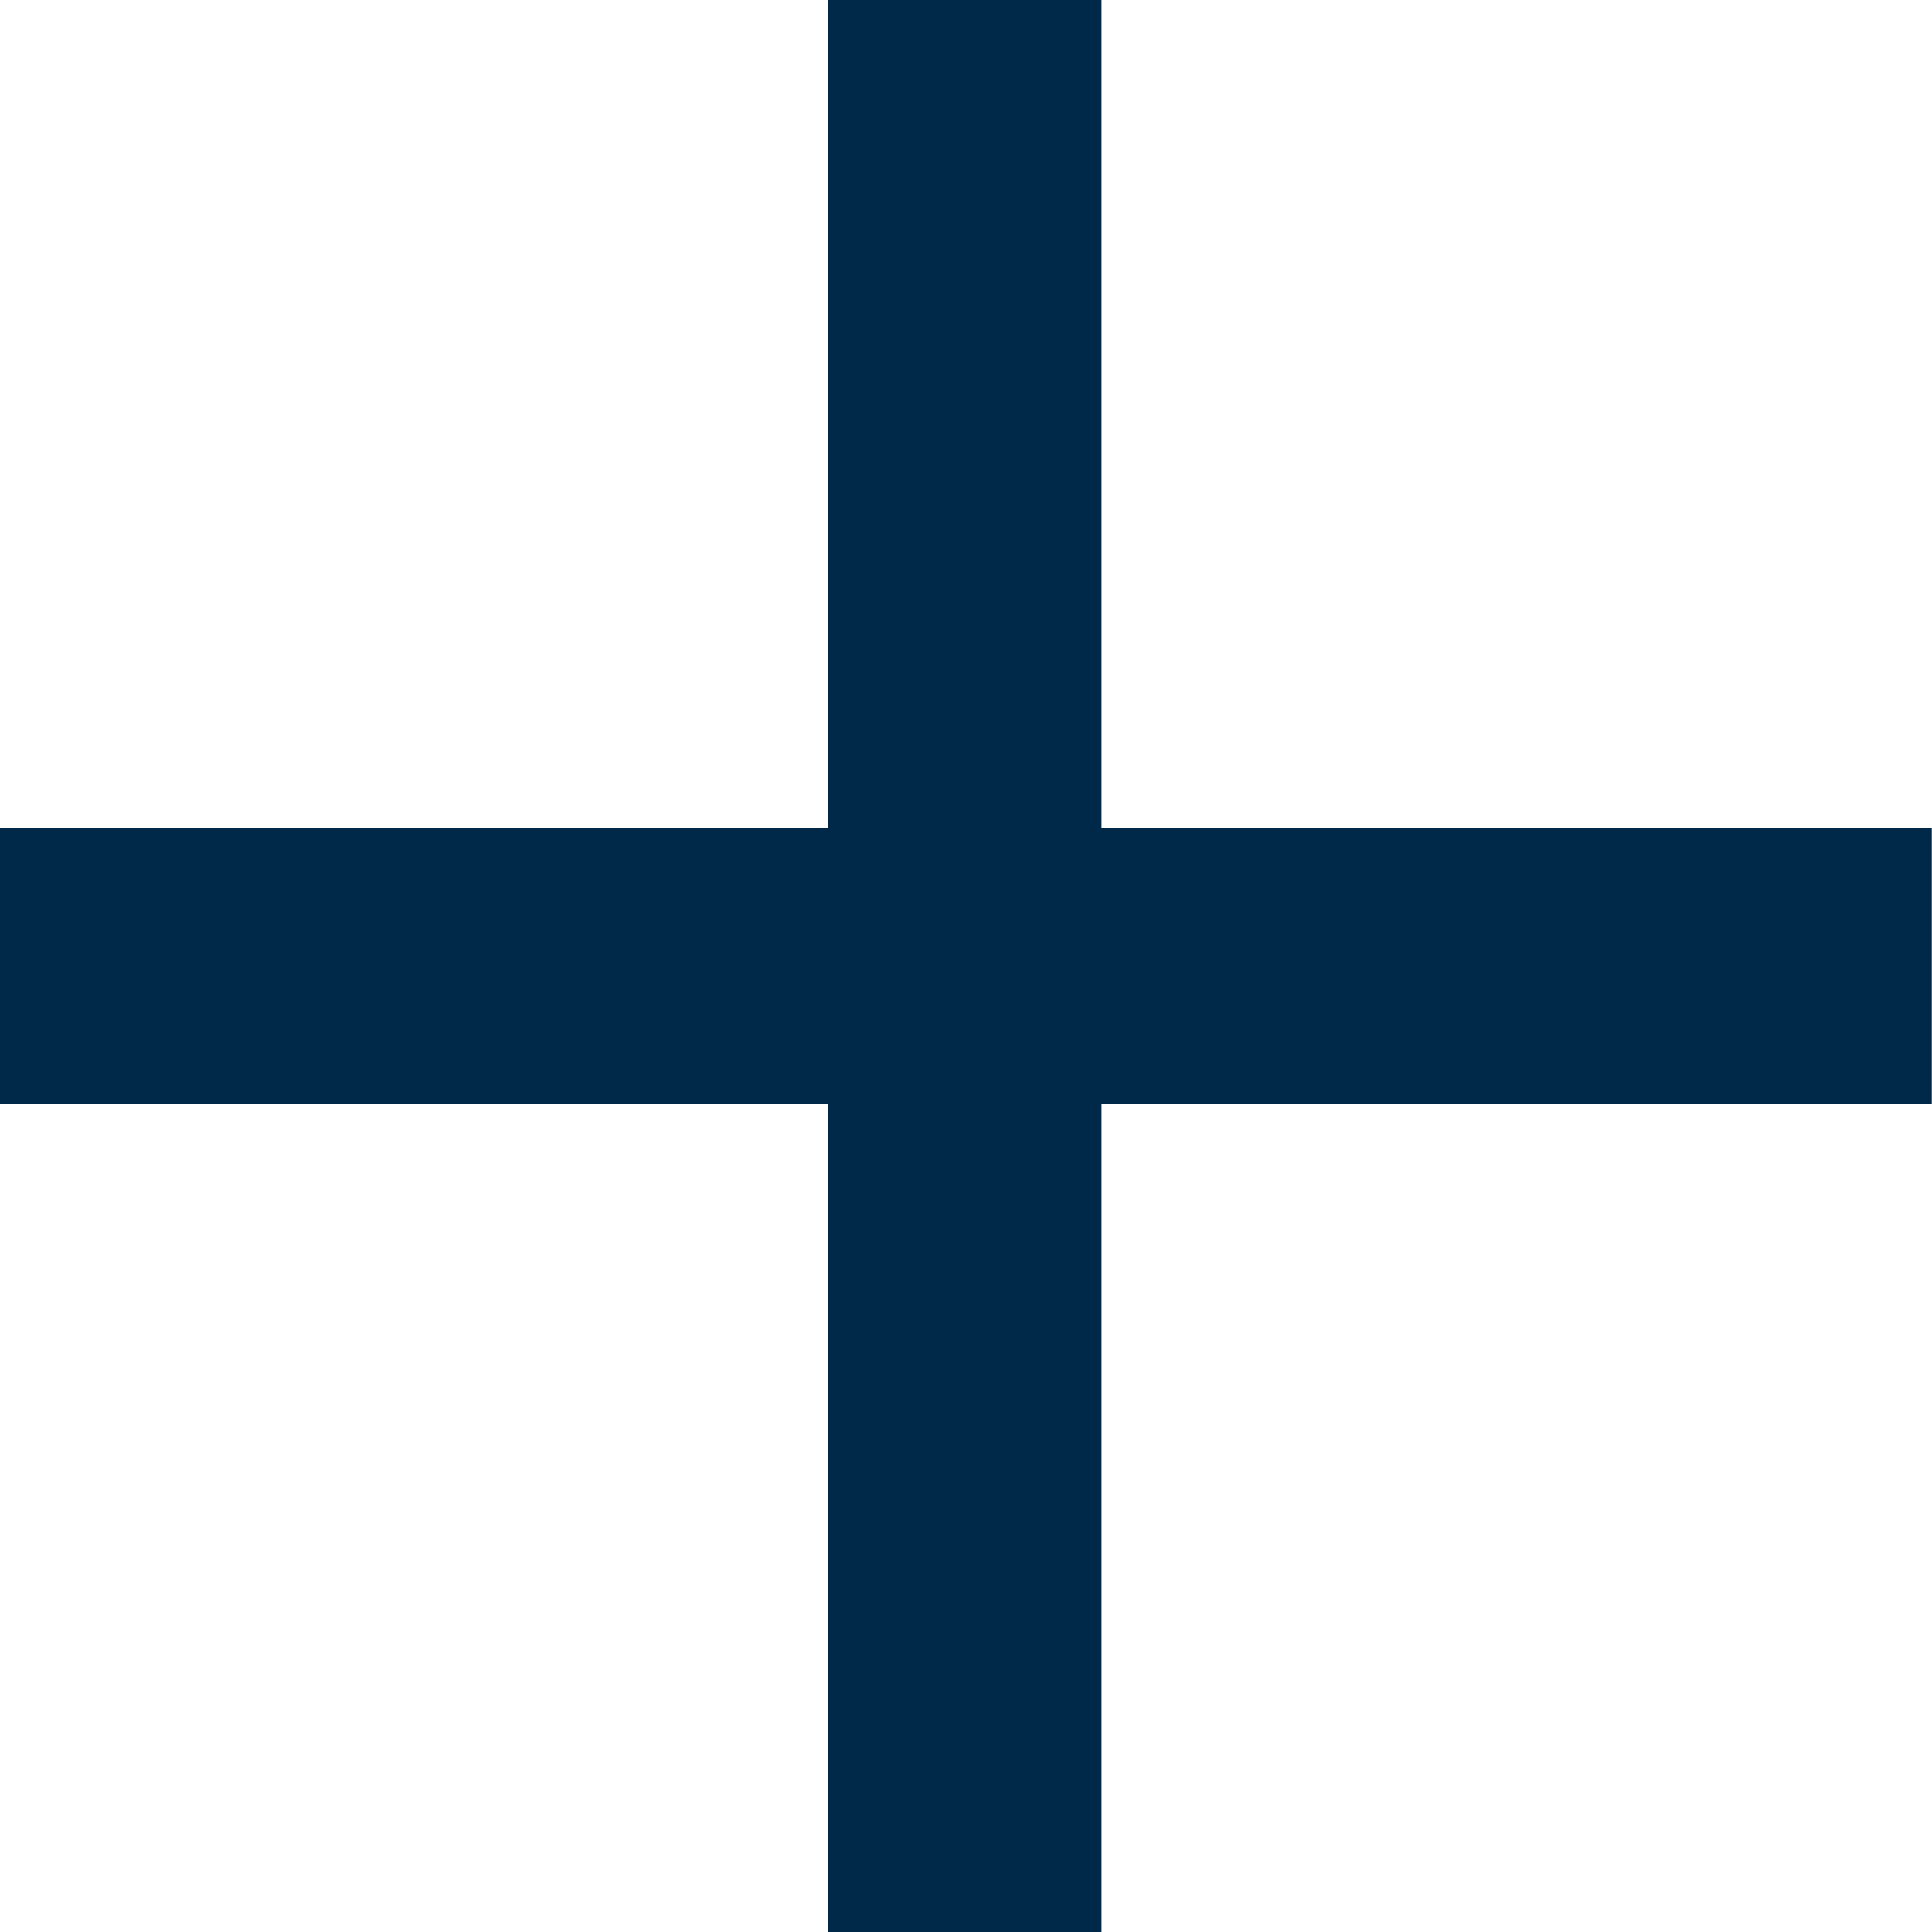
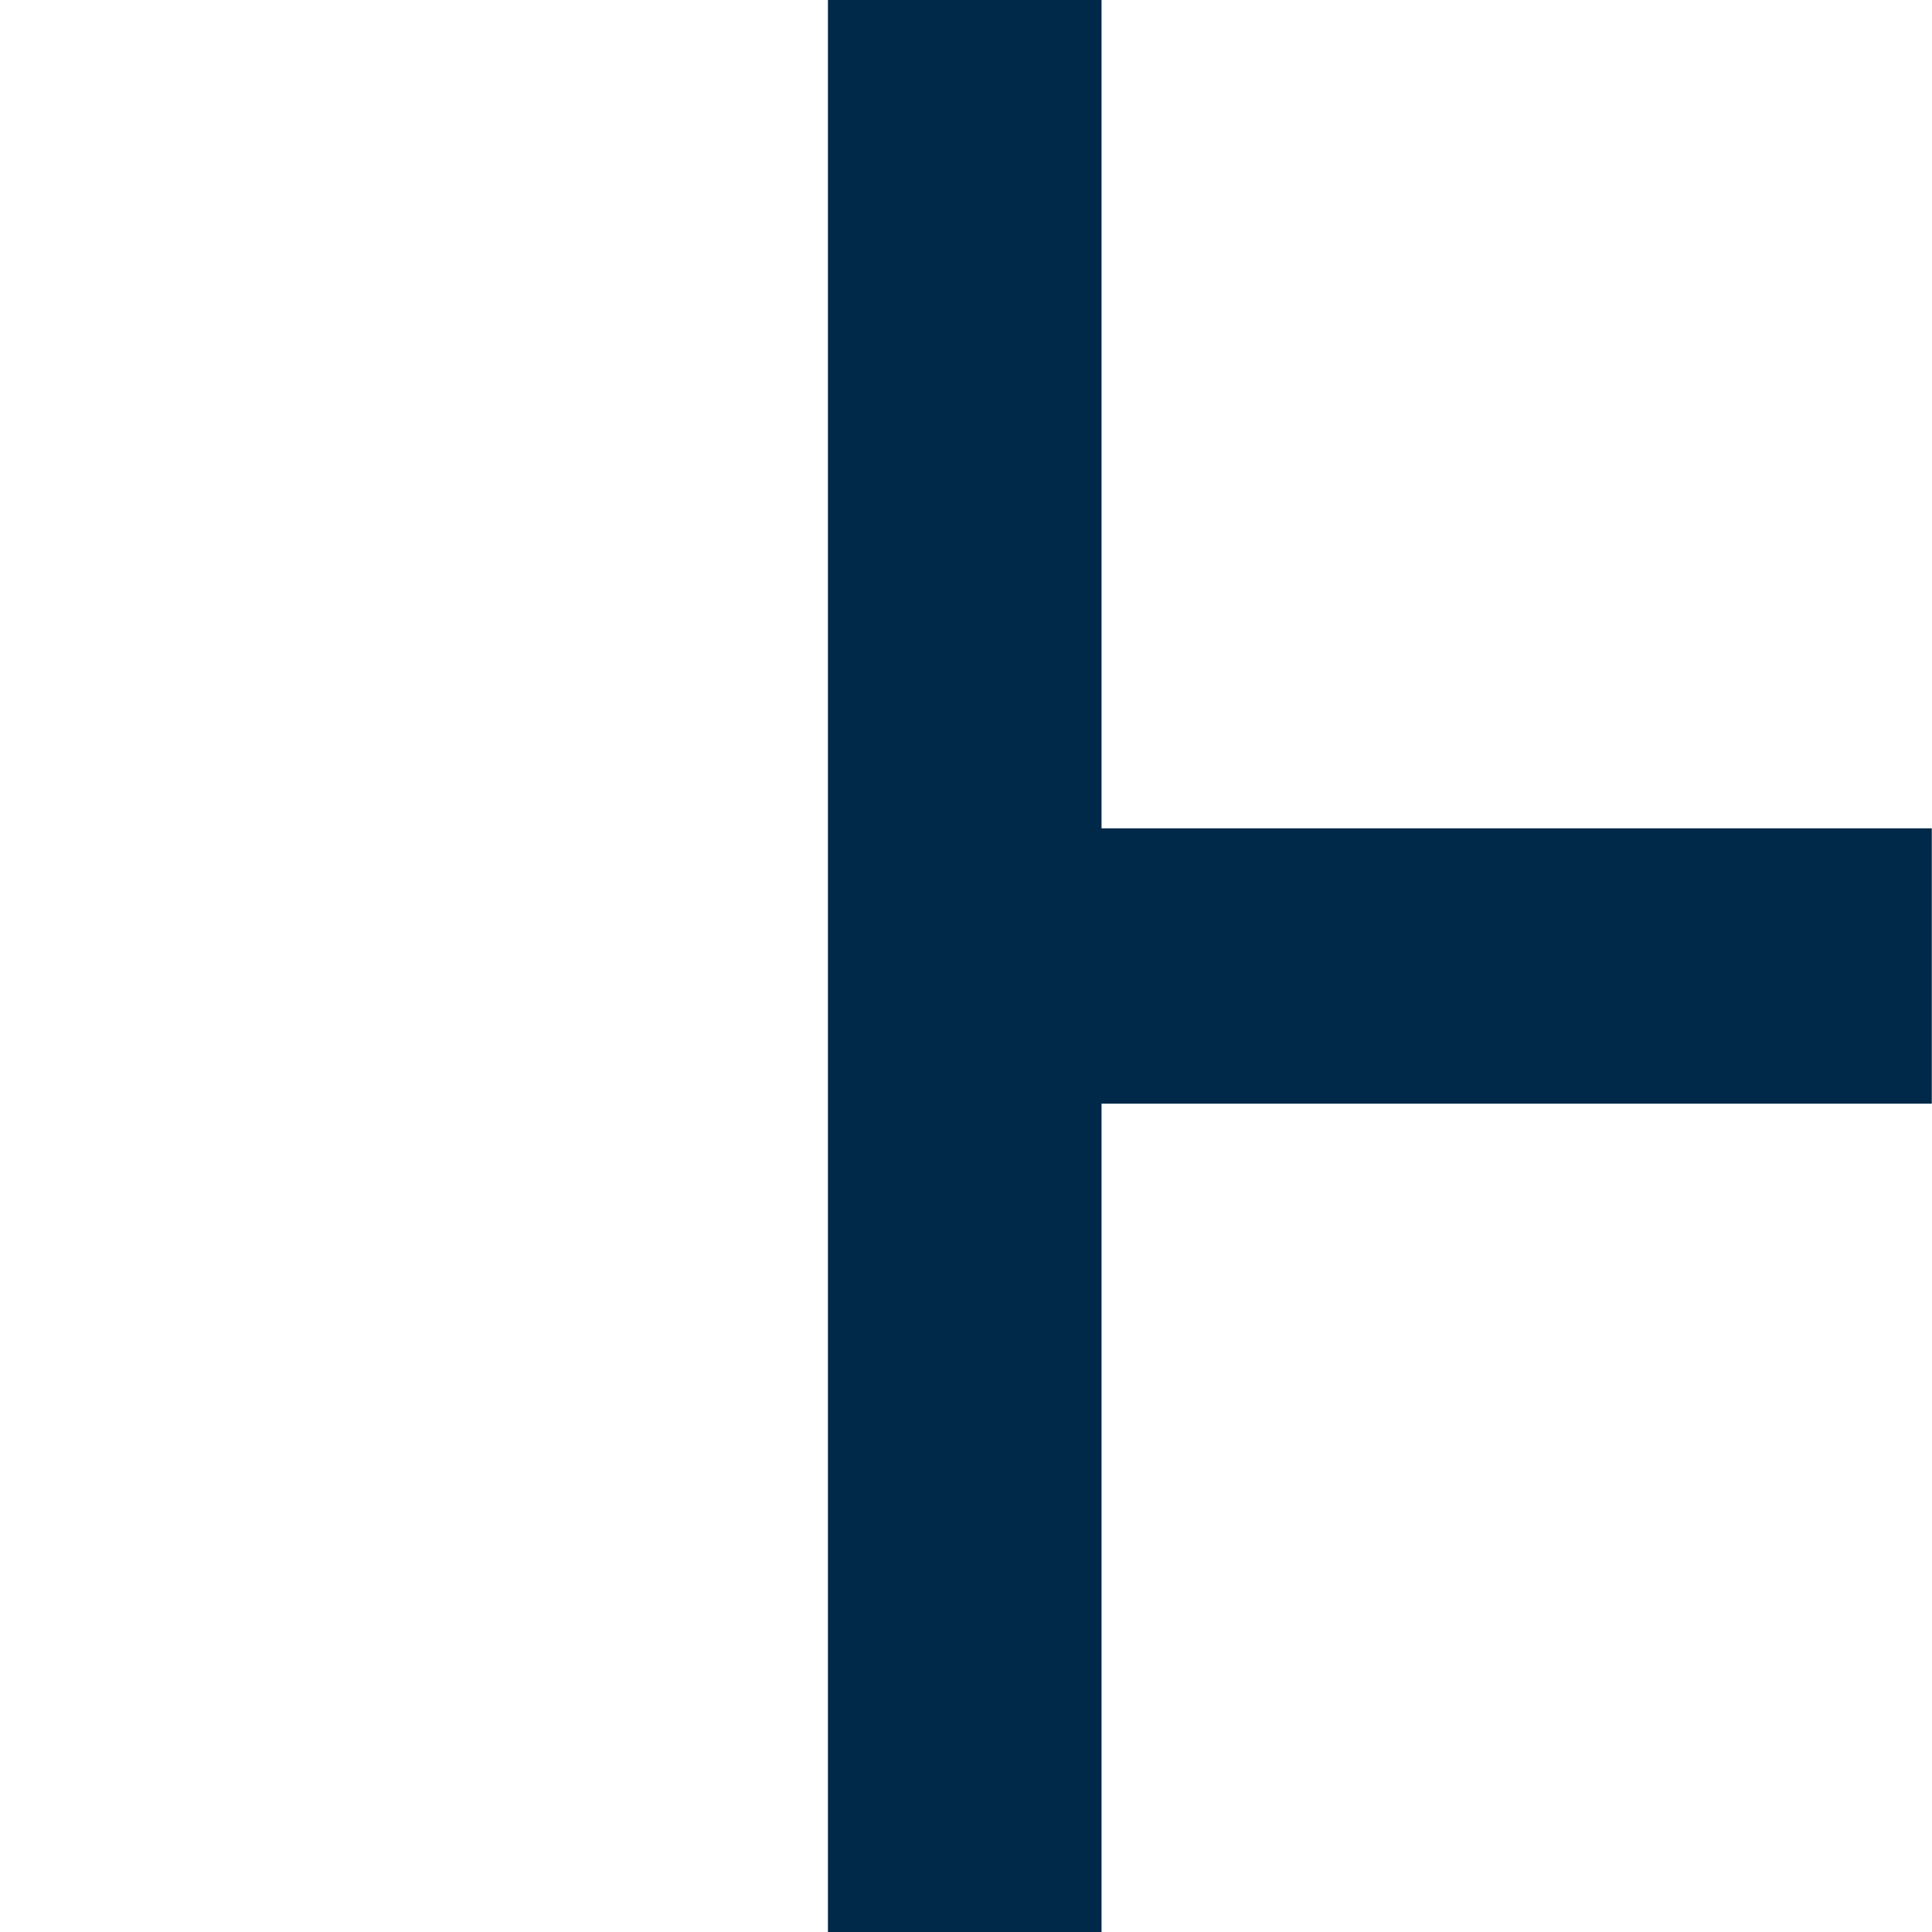
<svg xmlns="http://www.w3.org/2000/svg" width="9.18" height="9.18" viewBox="0 0 9.18 9.18">
-   <path d="M11.445,16.824H7.5V20.76H6.2V16.824H2.266V15.516H6.2V11.58H7.5v3.936h3.945Z" transform="translate(-2.266 -11.58)" fill="#002848" />
+   <path d="M11.445,16.824H7.5V20.76H6.2V16.824H2.266H6.2V11.58H7.5v3.936h3.945Z" transform="translate(-2.266 -11.58)" fill="#002848" />
</svg>